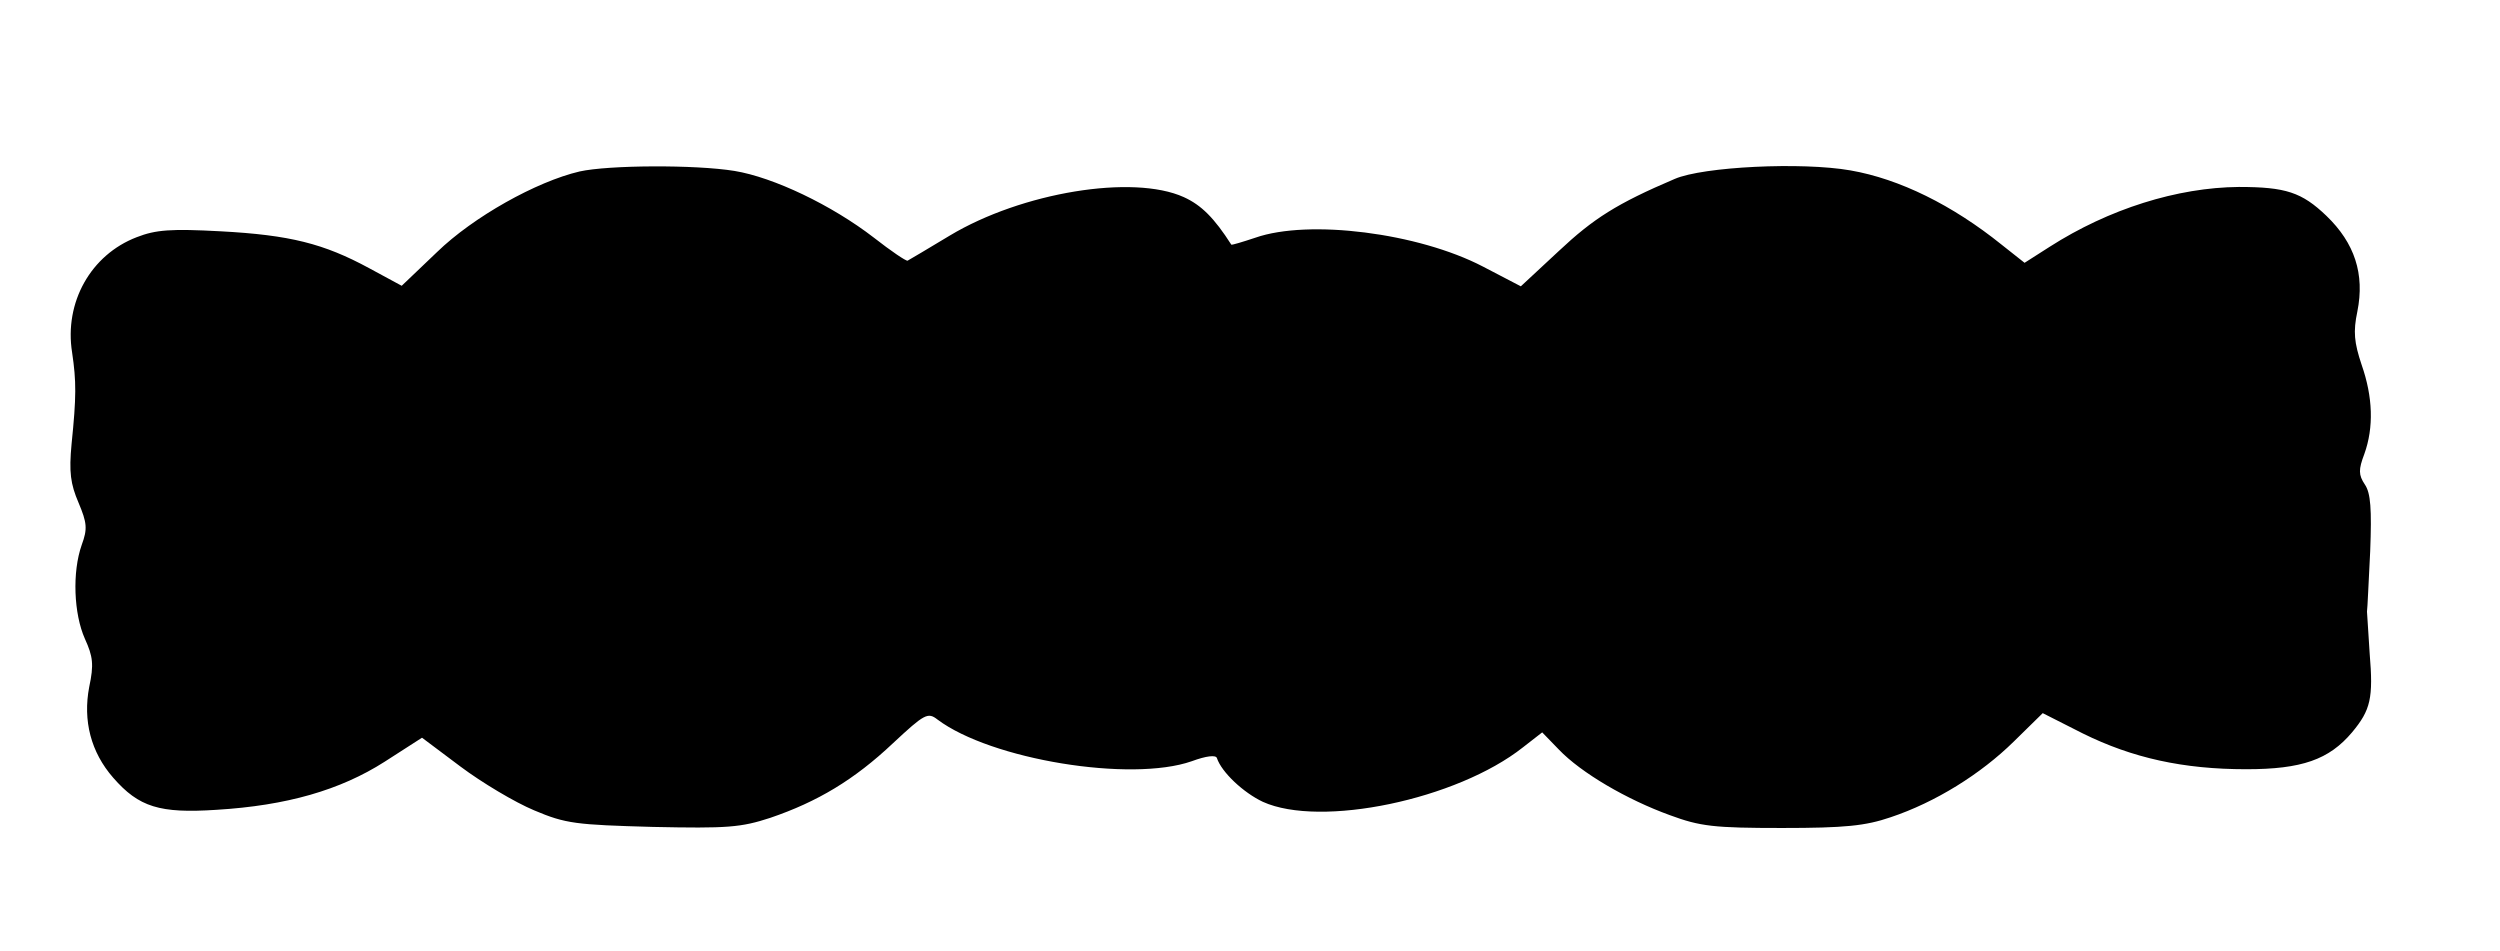
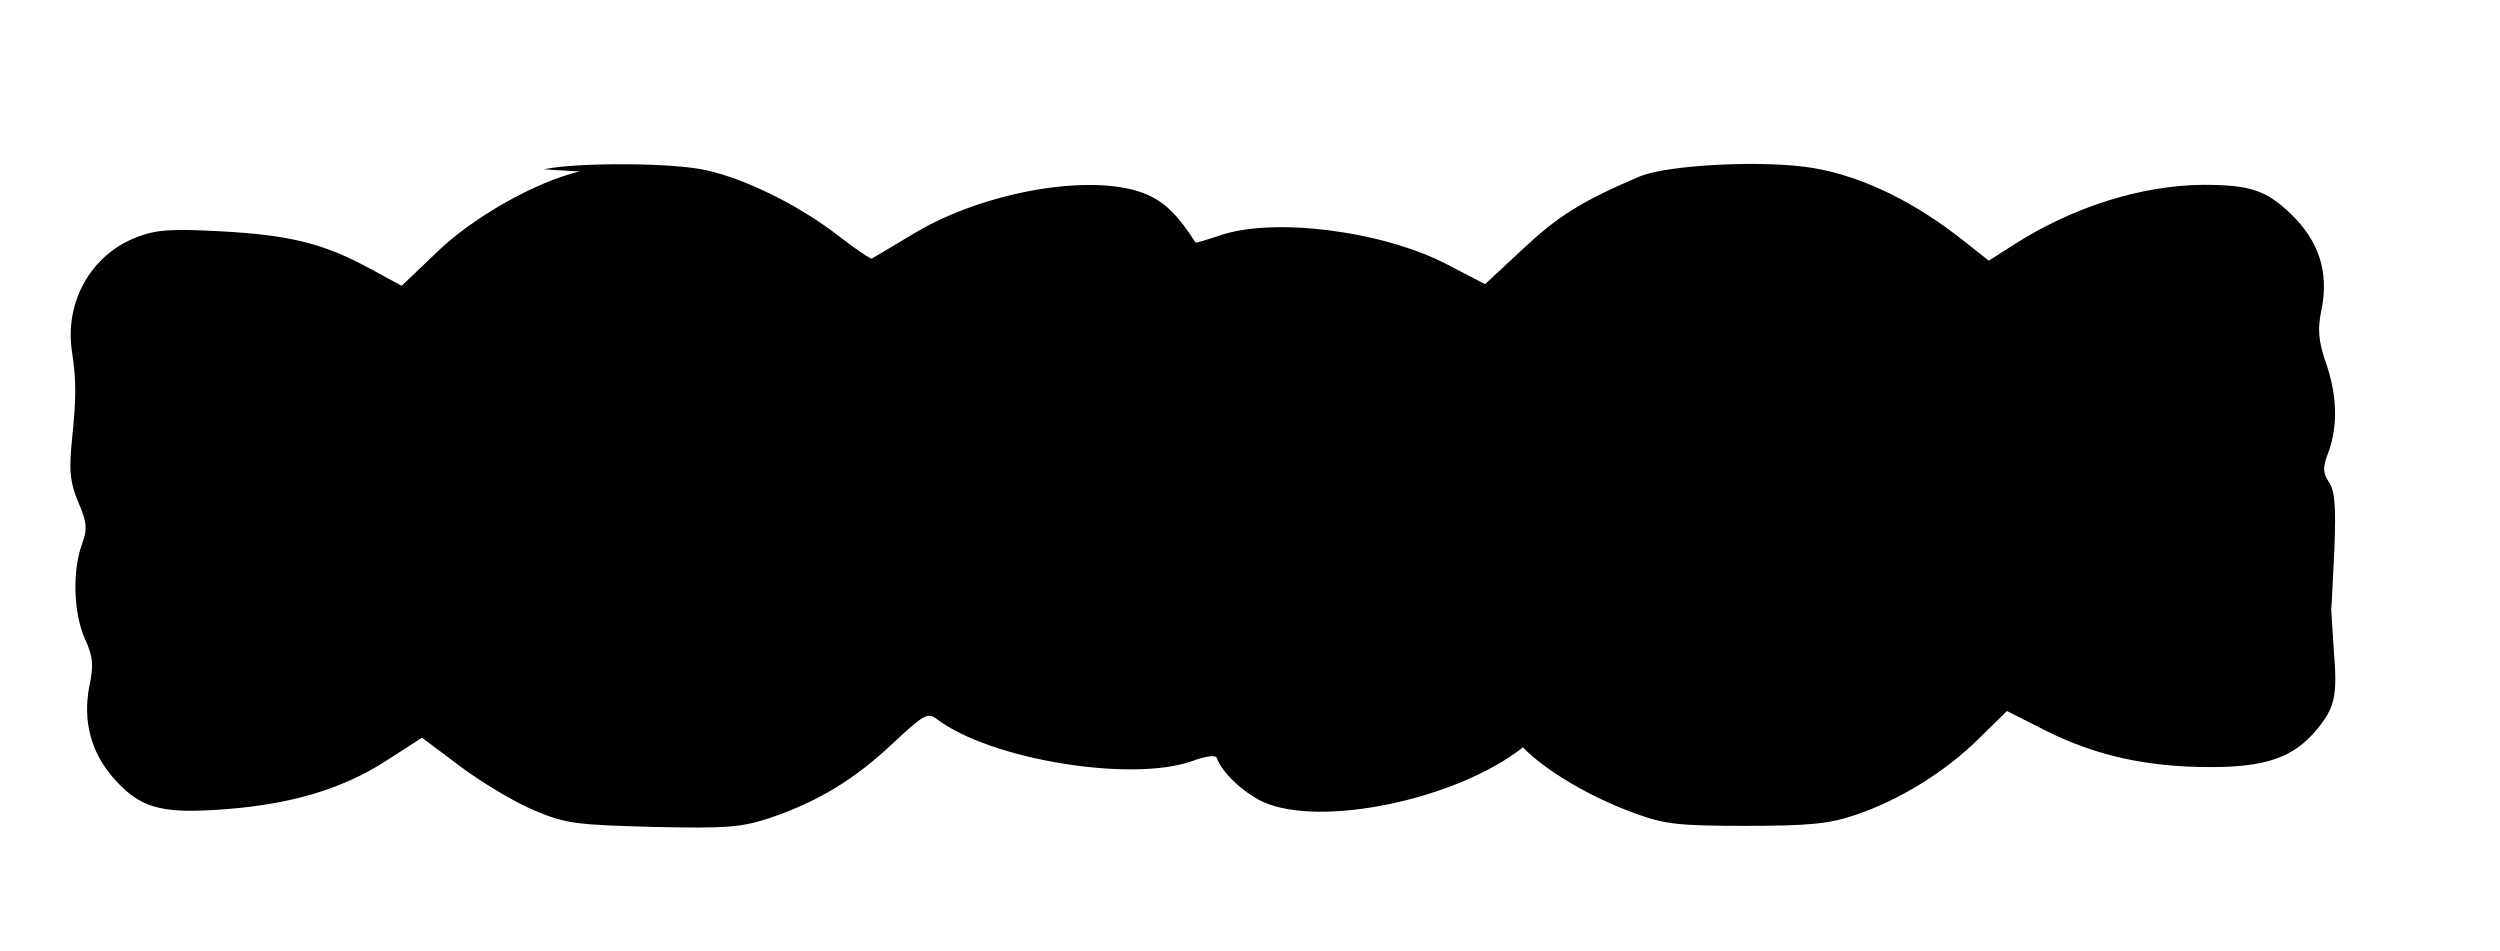
<svg xmlns="http://www.w3.org/2000/svg" version="1.0" width="468pt" height="178pt" viewBox="0 0 468 178" preserveAspectRatio="xMidYMid meet">
  <g transform="translate(0,178) scale(0.1,-0.1)" fill="#000000" stroke="none">
-     <path d="M1085 1459 c-81 -19 -199 -85 -267 -151 l-66 -63 -61 33 c-85 46 -148 62 -278 69 -93 5 -121 3 -157 -11 -86 -33 -136 -122 -121 -216 8 -54 8 -83 -1 -171 -5 -53 -2 -75 13 -110 16 -38 17 -49 6 -79 -18 -51 -15 -129 6 -176 15 -33 17 -48 8 -90 -12 -63 3 -122 45 -170 48 -55 87 -67 193 -60 132 8 232 37 315 90 l70 45 72 -54 c40 -30 102 -67 138 -82 59 -25 78 -27 222 -31 140 -3 165 -1 220 17 88 30 157 71 230 140 59 55 65 58 83 44 100 -75 362 -118 476 -78 27 10 45 12 47 6 9 -27 50 -65 86 -82 108 -49 363 4 487 102 l36 28 31 -32 c42 -44 128 -94 208 -123 57 -21 82 -24 210 -24 118 0 156 4 203 20 84 28 169 81 231 142 l54 53 75 -38 c93 -46 188 -67 306 -67 104 0 155 18 198 69 35 42 40 64 33 148 -2 37 -5 73 -5 78 1 6 3 56 6 113 3 79 1 109 -10 125 -12 18 -12 28 -1 57 18 50 16 107 -5 167 -14 42 -16 62 -8 100 14 70 -5 128 -58 179 -46 44 -76 54 -164 54 -115 -1 -243 -41 -354 -112 l-47 -30 -43 34 c-92 74 -191 123 -283 139 -91 16 -276 7 -329 -16 -108 -46 -152 -74 -217 -135 l-71 -66 -71 37 c-121 63 -326 89 -426 54 -24 -8 -44 -14 -45 -13 -32 50 -56 74 -89 89 -95 43 -303 9 -438 -72 -40 -24 -75 -45 -79 -47 -3 -1 -31 18 -63 43 -79 61 -188 113 -261 125 -74 12 -236 11 -290 -1z" />
+     <path d="M1085 1459 c-81 -19 -199 -85 -267 -151 l-66 -63 -61 33 c-85 46 -148 62 -278 69 -93 5 -121 3 -157 -11 -86 -33 -136 -122 -121 -216 8 -54 8 -83 -1 -171 -5 -53 -2 -75 13 -110 16 -38 17 -49 6 -79 -18 -51 -15 -129 6 -176 15 -33 17 -48 8 -90 -12 -63 3 -122 45 -170 48 -55 87 -67 193 -60 132 8 232 37 315 90 l70 45 72 -54 c40 -30 102 -67 138 -82 59 -25 78 -27 222 -31 140 -3 165 -1 220 17 88 30 157 71 230 140 59 55 65 58 83 44 100 -75 362 -118 476 -78 27 10 45 12 47 6 9 -27 50 -65 86 -82 108 -49 363 4 487 102 c42 -44 128 -94 208 -123 57 -21 82 -24 210 -24 118 0 156 4 203 20 84 28 169 81 231 142 l54 53 75 -38 c93 -46 188 -67 306 -67 104 0 155 18 198 69 35 42 40 64 33 148 -2 37 -5 73 -5 78 1 6 3 56 6 113 3 79 1 109 -10 125 -12 18 -12 28 -1 57 18 50 16 107 -5 167 -14 42 -16 62 -8 100 14 70 -5 128 -58 179 -46 44 -76 54 -164 54 -115 -1 -243 -41 -354 -112 l-47 -30 -43 34 c-92 74 -191 123 -283 139 -91 16 -276 7 -329 -16 -108 -46 -152 -74 -217 -135 l-71 -66 -71 37 c-121 63 -326 89 -426 54 -24 -8 -44 -14 -45 -13 -32 50 -56 74 -89 89 -95 43 -303 9 -438 -72 -40 -24 -75 -45 -79 -47 -3 -1 -31 18 -63 43 -79 61 -188 113 -261 125 -74 12 -236 11 -290 -1z" />
  </g>
</svg>